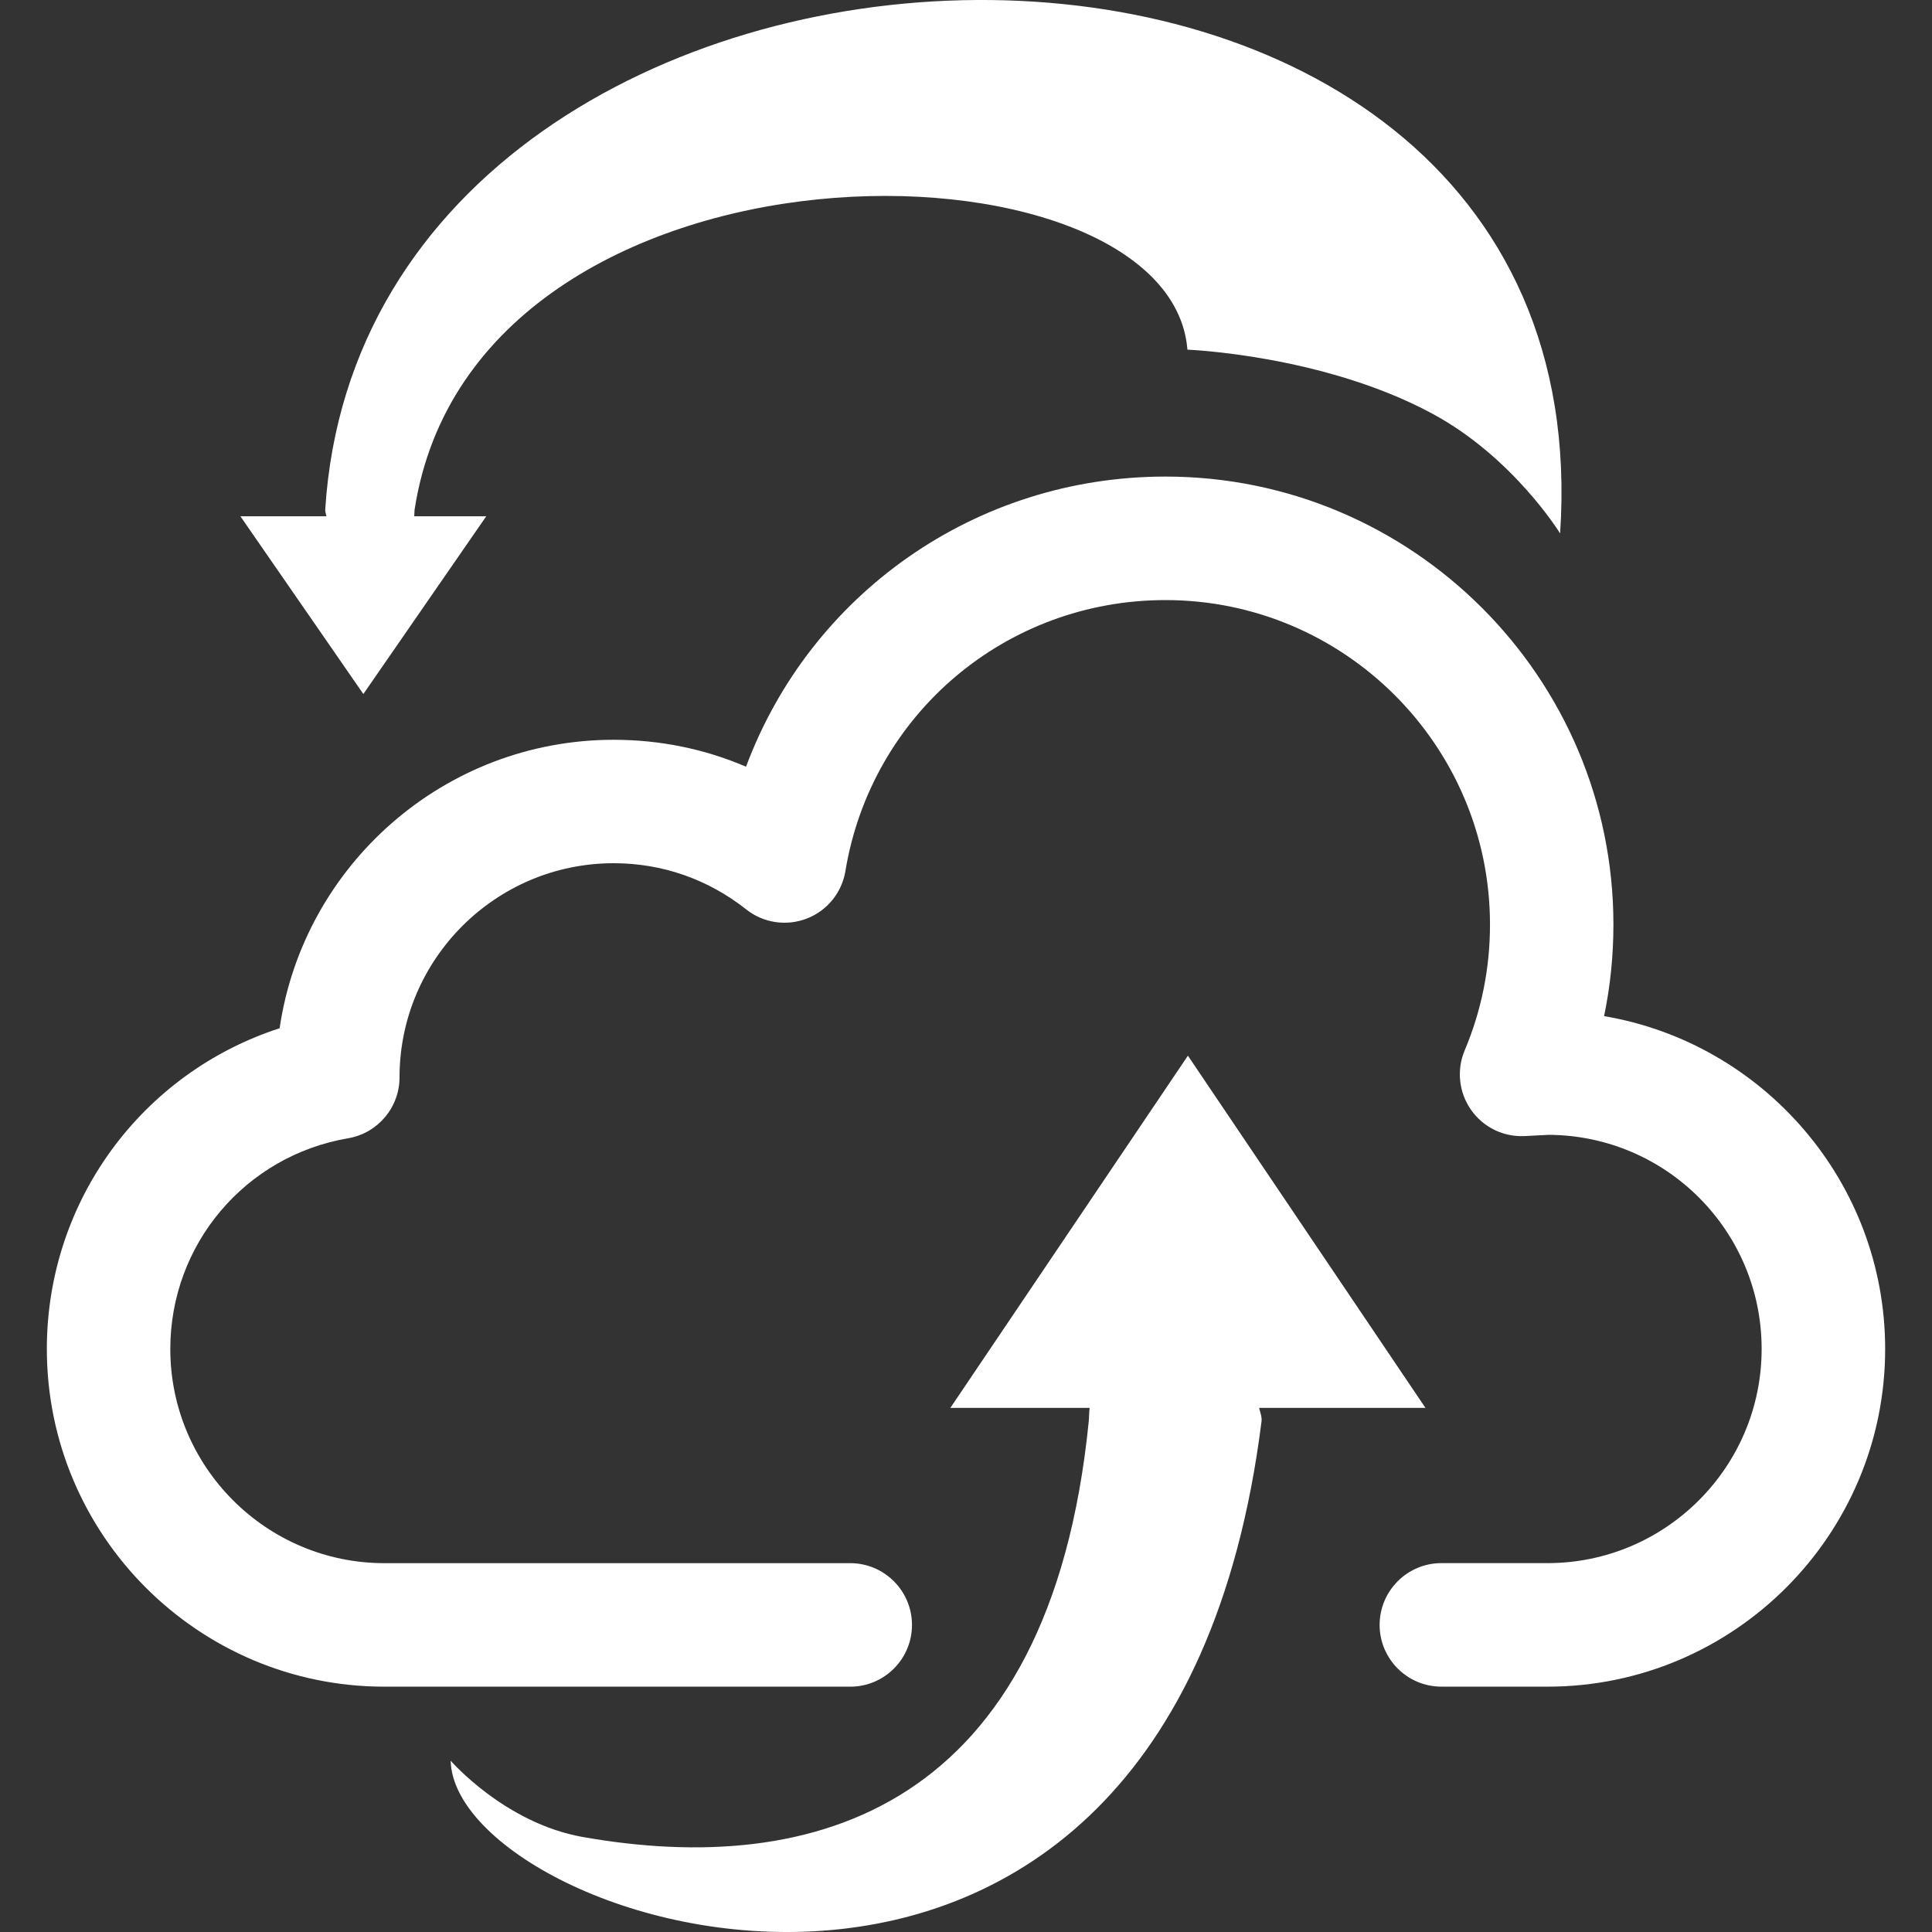
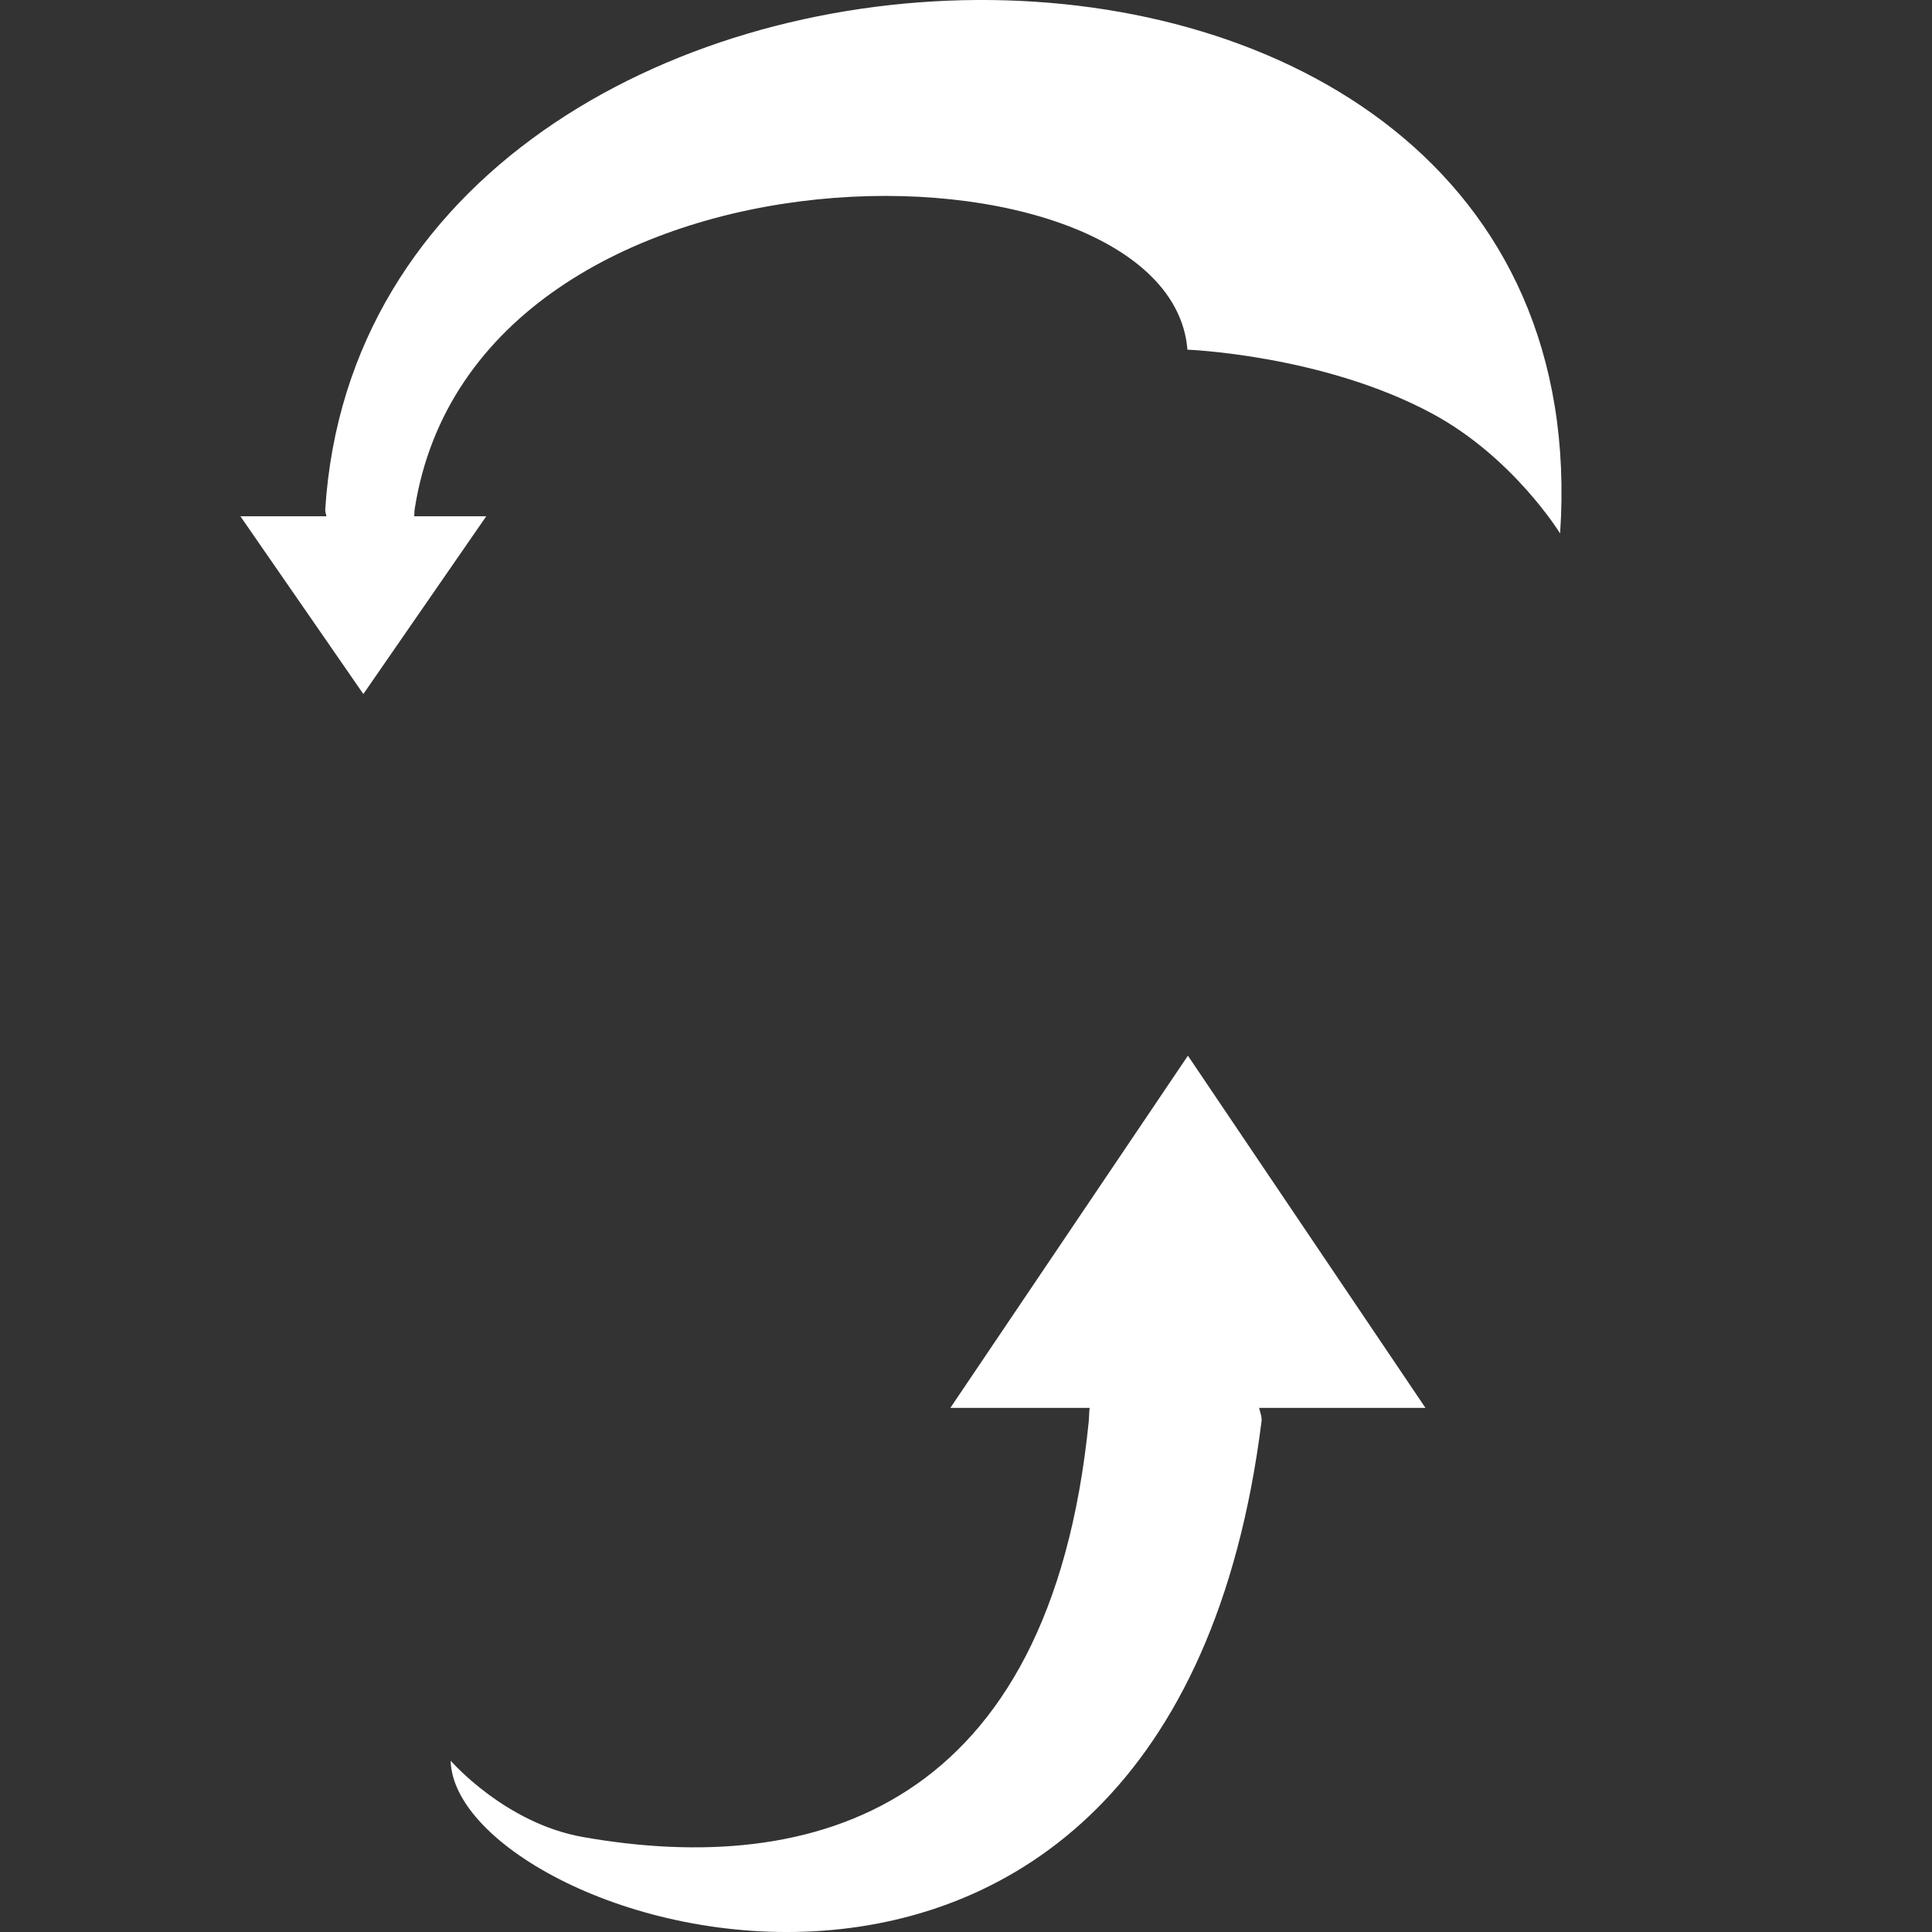
<svg xmlns="http://www.w3.org/2000/svg" id="Layer_1" viewBox="0 0 1000 1000">
  <rect x="0" y="0" width="1000" height="1000" fill="#333333" stroke="none" />
  <defs>
    <style>.cls-1{fill:#fff;stroke-width:0px;}</style>
  </defs>
-   <path class="cls-1" d="M800.98,873h-54.94c-17.62,0-31.95-14.33-31.95-31.95s14.33-31.98,31.95-31.98h54.94c61.13,0,110.84-49.71,110.84-110.84s-49.32-110.45-110.09-110.84l-12.57.64c-11.07.54-21.45-4.58-27.76-13.57-6.3-9.02-7.56-20.63-3.29-30.76,8.7-20.63,13.11-42.55,13.11-65.14,0-92.61-75.35-167.96-167.97-167.96-82.52,0-152.21,58.98-165.67,140.28-1.83,11.14-9.46,20.52-19.98,24.57-10.57,4.08-22.49,2.29-31.34-4.73-19.81-15.65-43.51-23.92-68.62-23.92-61.13,0-110.84,49.74-110.84,110.84,0,15.58-11.25,28.9-26.57,31.52-53.36,9.1-92.08,54.97-92.08,109.09,0,61.13,49.75,110.84,110.84,110.84h241.1c17.62,0,31.95,14.33,31.95,31.98s-14.33,31.95-31.95,31.95h-241.1c-96.34,0-174.74-78.4-174.74-174.77,0-76.71,49.35-142.97,120.48-166.03,12.36-84.34,85.16-149.31,172.91-149.31,23.92,0,47.06,4.73,68.51,13.93,33.23-89.14,118.54-150.17,217.1-150.17,127.86,0,231.86,104.04,231.86,231.89,0,16.08-1.61,31.91-4.83,47.38,82.48,14,145.48,85.92,145.48,172.3,0,96.37-78.4,174.77-174.77,174.77" />
  <path class="cls-1" d="M168.34,263.68c-.07,1.22.39,2.4.64,3.55h-44.55l63.64,92,63.61-92h-37.28c.14-1.15.04-2.36.21-3.55,31.41-202.6,390.84-197.73,400-82.69,0,0,70.3,2.69,126.64,33.06,42.08,22.63,66.26,62.06,66.26,62.06,25.25-376.08-617.29-356.06-639.17-12.43" />
  <path class="cls-1" d="M652.96,735.73c.29-2.4-.72-4.73-1.25-7.02h86.1l-122.95-182.29-122.95,182.29h72.09c-.32,2.29-.25,4.62-.47,7.02-20.09,201.06-142.4,236.19-261.87,215.1-40.36-7.13-68.4-39.5-68.4-39.5,2.15,87.46,371.78,205.75,419.7-175.59" />
</svg>